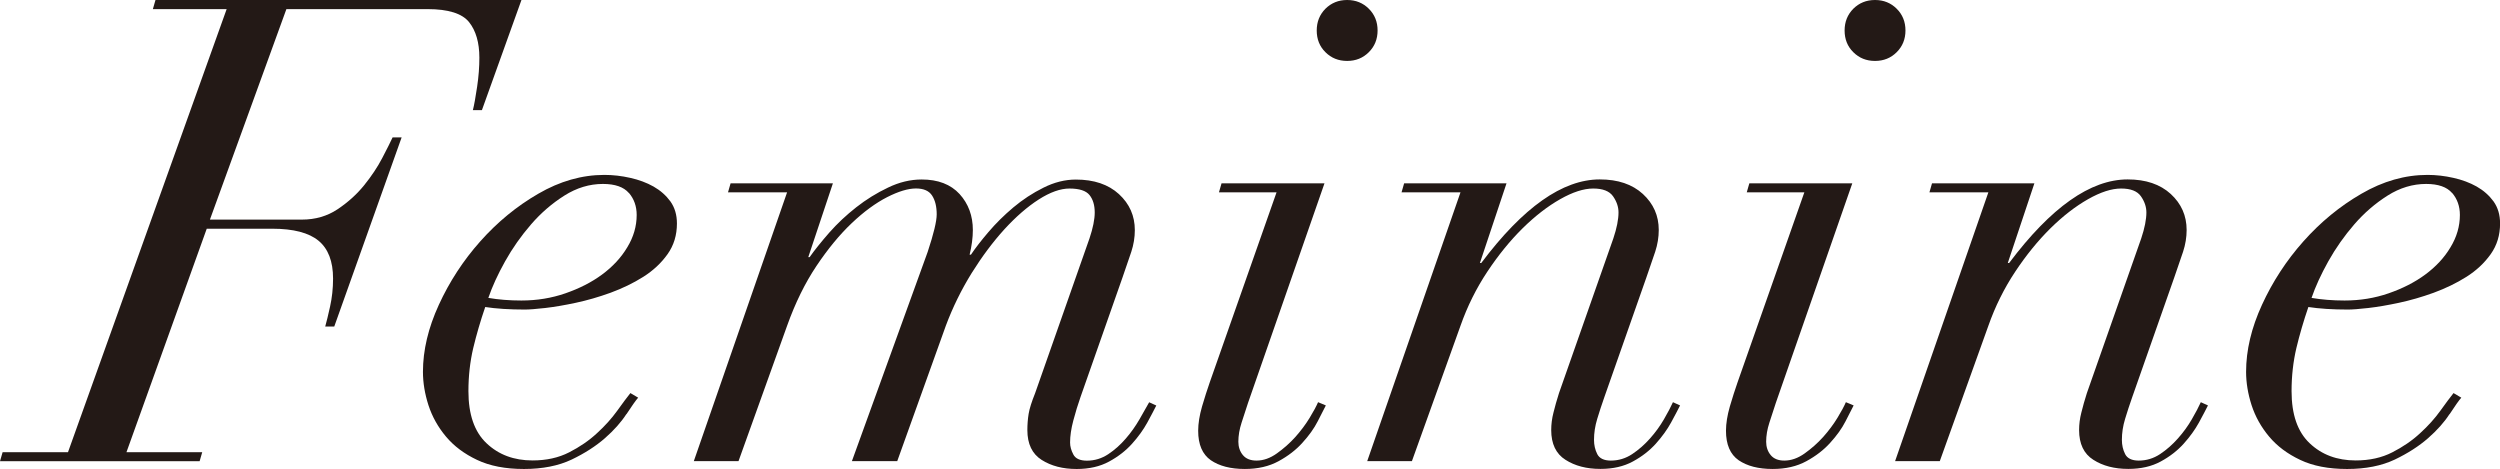
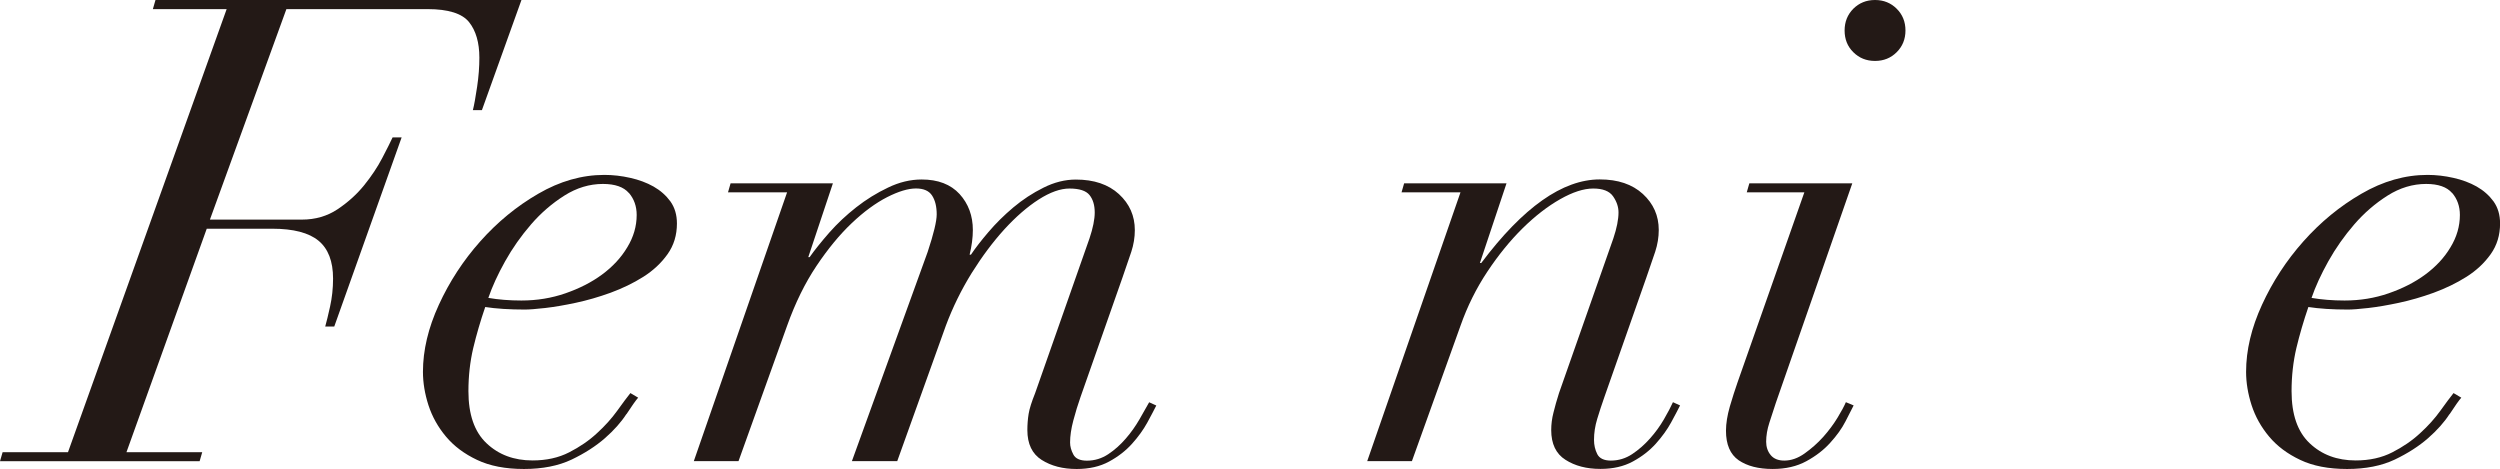
<svg xmlns="http://www.w3.org/2000/svg" id="_レイヤー_2" viewBox="0 0 35.406 6.642">
  <defs>
    <style>.cls-1{fill:#231916;}</style>
  </defs>
  <g id="_レイヤー_1-2">
    <path class="cls-1" d="M2.165.129l.037-.129h5.183l-.56,1.56h-.128c.019-.073.038-.184.06-.33s.032-.284.032-.413c0-.214-.049-.382-.146-.504-.098-.122-.294-.184-.587-.184h-2l-1.083,2.981h1.303c.19,0,.358-.049.504-.146.147-.098.272-.211.376-.339.104-.129.19-.257.257-.386.067-.128.116-.226.147-.293h.128l-.954,2.678h-.128c.019-.067.042-.162.069-.284s.042-.254.042-.395c0-.244-.069-.423-.206-.536s-.356-.17-.656-.17h-.927l-1.137,3.165h1.073l-.037.128H0l.037-.128h.926L3.21.129h-1.046Z" />
    <path class="cls-1" d="M8.87,5.866c-.073.113-.174.227-.303.34-.128.112-.286.214-.472.303-.186.088-.412.133-.674.133-.263,0-.485-.043-.665-.129-.18-.085-.327-.195-.44-.33-.113-.135-.195-.282-.248-.444-.052-.162-.078-.32-.078-.473,0-.306.075-.622.225-.949s.345-.627.587-.899c.242-.272.515-.497.821-.674.306-.178.618-.267.936-.267.122,0,.244.014.367.042.122.027.232.068.33.123.098.056.177.126.239.211.061.086.092.19.092.312,0,.165-.044.31-.133.435s-.203.232-.344.321c-.141.089-.295.163-.463.225-.169.061-.332.108-.491.142-.159.034-.304.059-.435.074-.132.015-.228.022-.289.022-.104,0-.205-.003-.303-.009s-.184-.016-.257-.027c-.067.195-.124.39-.17.582-.045.192-.068.396-.068.61,0,.33.085.576.257.738.171.162.388.243.651.243.196,0,.369-.038.519-.115.149-.076.281-.166.394-.271.113-.103.208-.209.285-.316.076-.106.139-.191.188-.252l.11.065c-.037.042-.091.12-.165.233ZM8.906,2.733c-.073-.085-.196-.128-.367-.128-.19,0-.372.055-.546.165s-.332.246-.472.408-.263.336-.367.522-.183.359-.238.519c.141.024.296.037.468.037.22,0,.428-.034.624-.102s.369-.155.519-.266.269-.238.357-.386c.089-.146.133-.299.133-.458,0-.122-.037-.227-.11-.312Z" />
    <path class="cls-1" d="M10.31,2.725l.037-.129h1.449l-.349,1.046h.019c.073-.103.167-.22.28-.349.113-.128.24-.247.38-.357s.29-.203.45-.279c.159-.077.318-.115.477-.115.232,0,.411.069.537.206.125.138.188.308.188.51,0,.109-.016.227-.046.349h.019c.061-.092.144-.199.248-.321s.221-.238.353-.349c.131-.11.273-.203.426-.279.153-.077.306-.115.459-.115.257,0,.46.069.61.206.15.138.225.308.225.51,0,.103-.017.206-.05.307-.034.102-.075.222-.124.362l-.596,1.697c-.037.104-.07.214-.101.33-.031.116-.046.221-.046.312,0,.055.015.111.046.169.03.059.095.088.192.088.11,0,.211-.031.303-.092.092-.061.174-.135.248-.221.074-.085.138-.176.193-.271.055-.095.101-.176.138-.243l.101.046c-.031.061-.073.143-.128.243s-.127.2-.215.298c-.089.099-.197.183-.326.253s-.281.105-.459.105c-.196,0-.361-.043-.496-.129-.134-.085-.202-.226-.202-.422,0-.079.006-.156.018-.23s.043-.171.092-.293l.77-2.192c.049-.146.074-.27.074-.367,0-.103-.025-.186-.074-.247-.049-.061-.144-.092-.284-.092-.128,0-.274.052-.435.155-.162.104-.324.245-.486.422-.162.178-.316.384-.463.619-.146.236-.269.485-.367.748l-.688,1.917h-.642l1.073-2.963c.085-.257.128-.434.128-.532,0-.109-.021-.198-.065-.266-.043-.067-.119-.101-.229-.101-.11,0-.247.041-.408.123-.162.083-.329.205-.5.367-.171.162-.338.364-.5.606-.162.242-.301.524-.417.849l-.688,1.917h-.633l1.321-3.807h-.835Z" />
-     <path class="cls-1" d="M17.263,2.725l.037-.129h1.458l-1.083,3.11c-.03.092-.061.185-.091.279-.031.095-.046.185-.046.271,0,.073.021.137.064.189s.107.078.193.078c.098,0,.194-.034.289-.102s.182-.144.262-.233c.079-.089.146-.179.202-.271s.095-.165.119-.221l.11.046c-.024.049-.063.124-.115.225-.052.102-.124.202-.216.303-.091.102-.205.189-.339.262-.134.073-.293.11-.477.11-.202,0-.362-.042-.482-.124-.119-.083-.179-.222-.179-.417,0-.104.019-.219.055-.345.037-.125.073-.239.11-.344l.945-2.688h-.816ZM18.771.124c.083-.082.185-.124.308-.124.122,0,.225.042.307.124.083.083.124.185.124.308s-.042.225-.124.307c-.083.083-.185.124-.307.124-.123,0-.225-.041-.308-.124-.083-.082-.123-.185-.123-.307s.041-.225.123-.308Z" />
    <path class="cls-1" d="M19.849,2.725l.037-.129h1.45l-.377,1.129h.019c.593-.789,1.152-1.184,1.679-1.184.257,0,.46.069.61.206.15.138.225.308.225.51,0,.103-.017.206-.05.307-.034.102-.075.222-.124.362l-.596,1.697c-.037.104-.07.206-.101.308-.031.101-.046.2-.046.298,0,.073.015.141.046.202.03.06.095.092.192.092.11,0,.211-.031.303-.092.092-.061.176-.135.252-.221.076-.085.142-.176.197-.271.055-.095.098-.176.128-.243l.101.046c-.031.061-.073.143-.128.243s-.127.2-.215.298c-.089.099-.197.183-.326.253s-.281.105-.459.105c-.196,0-.361-.043-.495-.129-.135-.085-.202-.226-.202-.422,0-.079.01-.162.032-.247.021-.086.047-.178.078-.275l.77-2.192c.049-.146.073-.27.073-.367,0-.079-.026-.156-.078-.23-.052-.073-.145-.109-.28-.109-.135,0-.29.05-.468.151-.178.101-.355.238-.532.412-.177.175-.344.38-.5.615-.156.235-.283.49-.38.766l-.688,1.917h-.633l1.321-3.807h-.835Z" />
    <path class="cls-1" d="M24.738,2.725l.037-.129h1.458l-1.083,3.11c-.03.092-.061.185-.091.279-.031.095-.046.185-.046.271,0,.073.021.137.064.189s.107.078.193.078c.098,0,.194-.034.289-.102s.182-.144.262-.233c.079-.089.146-.179.202-.271s.095-.165.119-.221l.11.046c-.024.049-.063.124-.115.225-.052.102-.124.202-.216.303-.091.102-.205.189-.339.262-.134.073-.293.11-.477.11-.202,0-.362-.042-.482-.124-.119-.083-.179-.222-.179-.417,0-.104.019-.219.055-.345.037-.125.073-.239.11-.344l.945-2.688h-.816ZM26.247.124c.083-.082.185-.124.308-.124.122,0,.225.042.307.124.083.083.124.185.124.308s-.042.225-.124.307c-.083.083-.185.124-.307.124-.123,0-.225-.041-.308-.124-.083-.082-.123-.185-.123-.307s.041-.225.123-.308Z" />
-     <path class="cls-1" d="M27.325,2.725l.037-.129h1.45l-.377,1.129h.019c.593-.789,1.152-1.184,1.679-1.184.257,0,.46.069.61.206.15.138.225.308.225.51,0,.103-.017.206-.05.307-.034.102-.075.222-.124.362l-.596,1.697c-.037.104-.07.206-.101.308-.031.101-.046.2-.046.298,0,.073.015.141.046.202.03.06.095.092.192.092.11,0,.211-.031.303-.092.092-.061.176-.135.252-.221.076-.085.142-.176.197-.271.055-.095.098-.176.128-.243l.101.046c-.031.061-.073.143-.128.243s-.127.2-.215.298c-.089.099-.197.183-.326.253s-.281.105-.459.105c-.196,0-.361-.043-.495-.129-.135-.085-.202-.226-.202-.422,0-.079.01-.162.032-.247.021-.086.047-.178.078-.275l.77-2.192c.049-.146.073-.27.073-.367,0-.079-.026-.156-.078-.23-.052-.073-.145-.109-.28-.109-.135,0-.29.05-.468.151-.178.101-.355.238-.532.412-.177.175-.344.38-.5.615-.156.235-.283.49-.38.766l-.688,1.917h-.633l1.321-3.807h-.835Z" />
    <path class="cls-1" d="M34.69,5.866c-.073.113-.174.227-.303.34-.128.112-.286.214-.472.303-.186.088-.412.133-.674.133-.263,0-.485-.043-.665-.129-.18-.085-.327-.195-.44-.33-.113-.135-.195-.282-.248-.444-.052-.162-.078-.32-.078-.473,0-.306.075-.622.225-.949s.345-.627.587-.899c.242-.272.515-.497.821-.674.306-.178.618-.267.936-.267.122,0,.244.014.367.042.122.027.232.068.33.123.098.056.177.126.239.211.061.086.092.19.092.312,0,.165-.044.31-.133.435s-.203.232-.344.321c-.141.089-.295.163-.463.225-.169.061-.332.108-.491.142-.159.034-.304.059-.435.074-.132.015-.228.022-.289.022-.104,0-.205-.003-.303-.009s-.184-.016-.257-.027c-.067.195-.124.39-.17.582-.045.192-.068.396-.068.61,0,.33.085.576.257.738.171.162.388.243.651.243.196,0,.369-.038.519-.115.149-.076.281-.166.394-.271.113-.103.208-.209.285-.316.076-.106.139-.191.188-.252l.11.065c-.037.042-.091.12-.165.233ZM34.727,2.733c-.073-.085-.196-.128-.367-.128-.19,0-.372.055-.546.165s-.332.246-.472.408-.263.336-.367.522-.183.359-.238.519c.141.024.296.037.468.037.22,0,.428-.034.624-.102s.369-.155.519-.266.269-.238.357-.386c.089-.146.133-.299.133-.458,0-.122-.037-.227-.11-.312Z" />
  </g>
</svg>